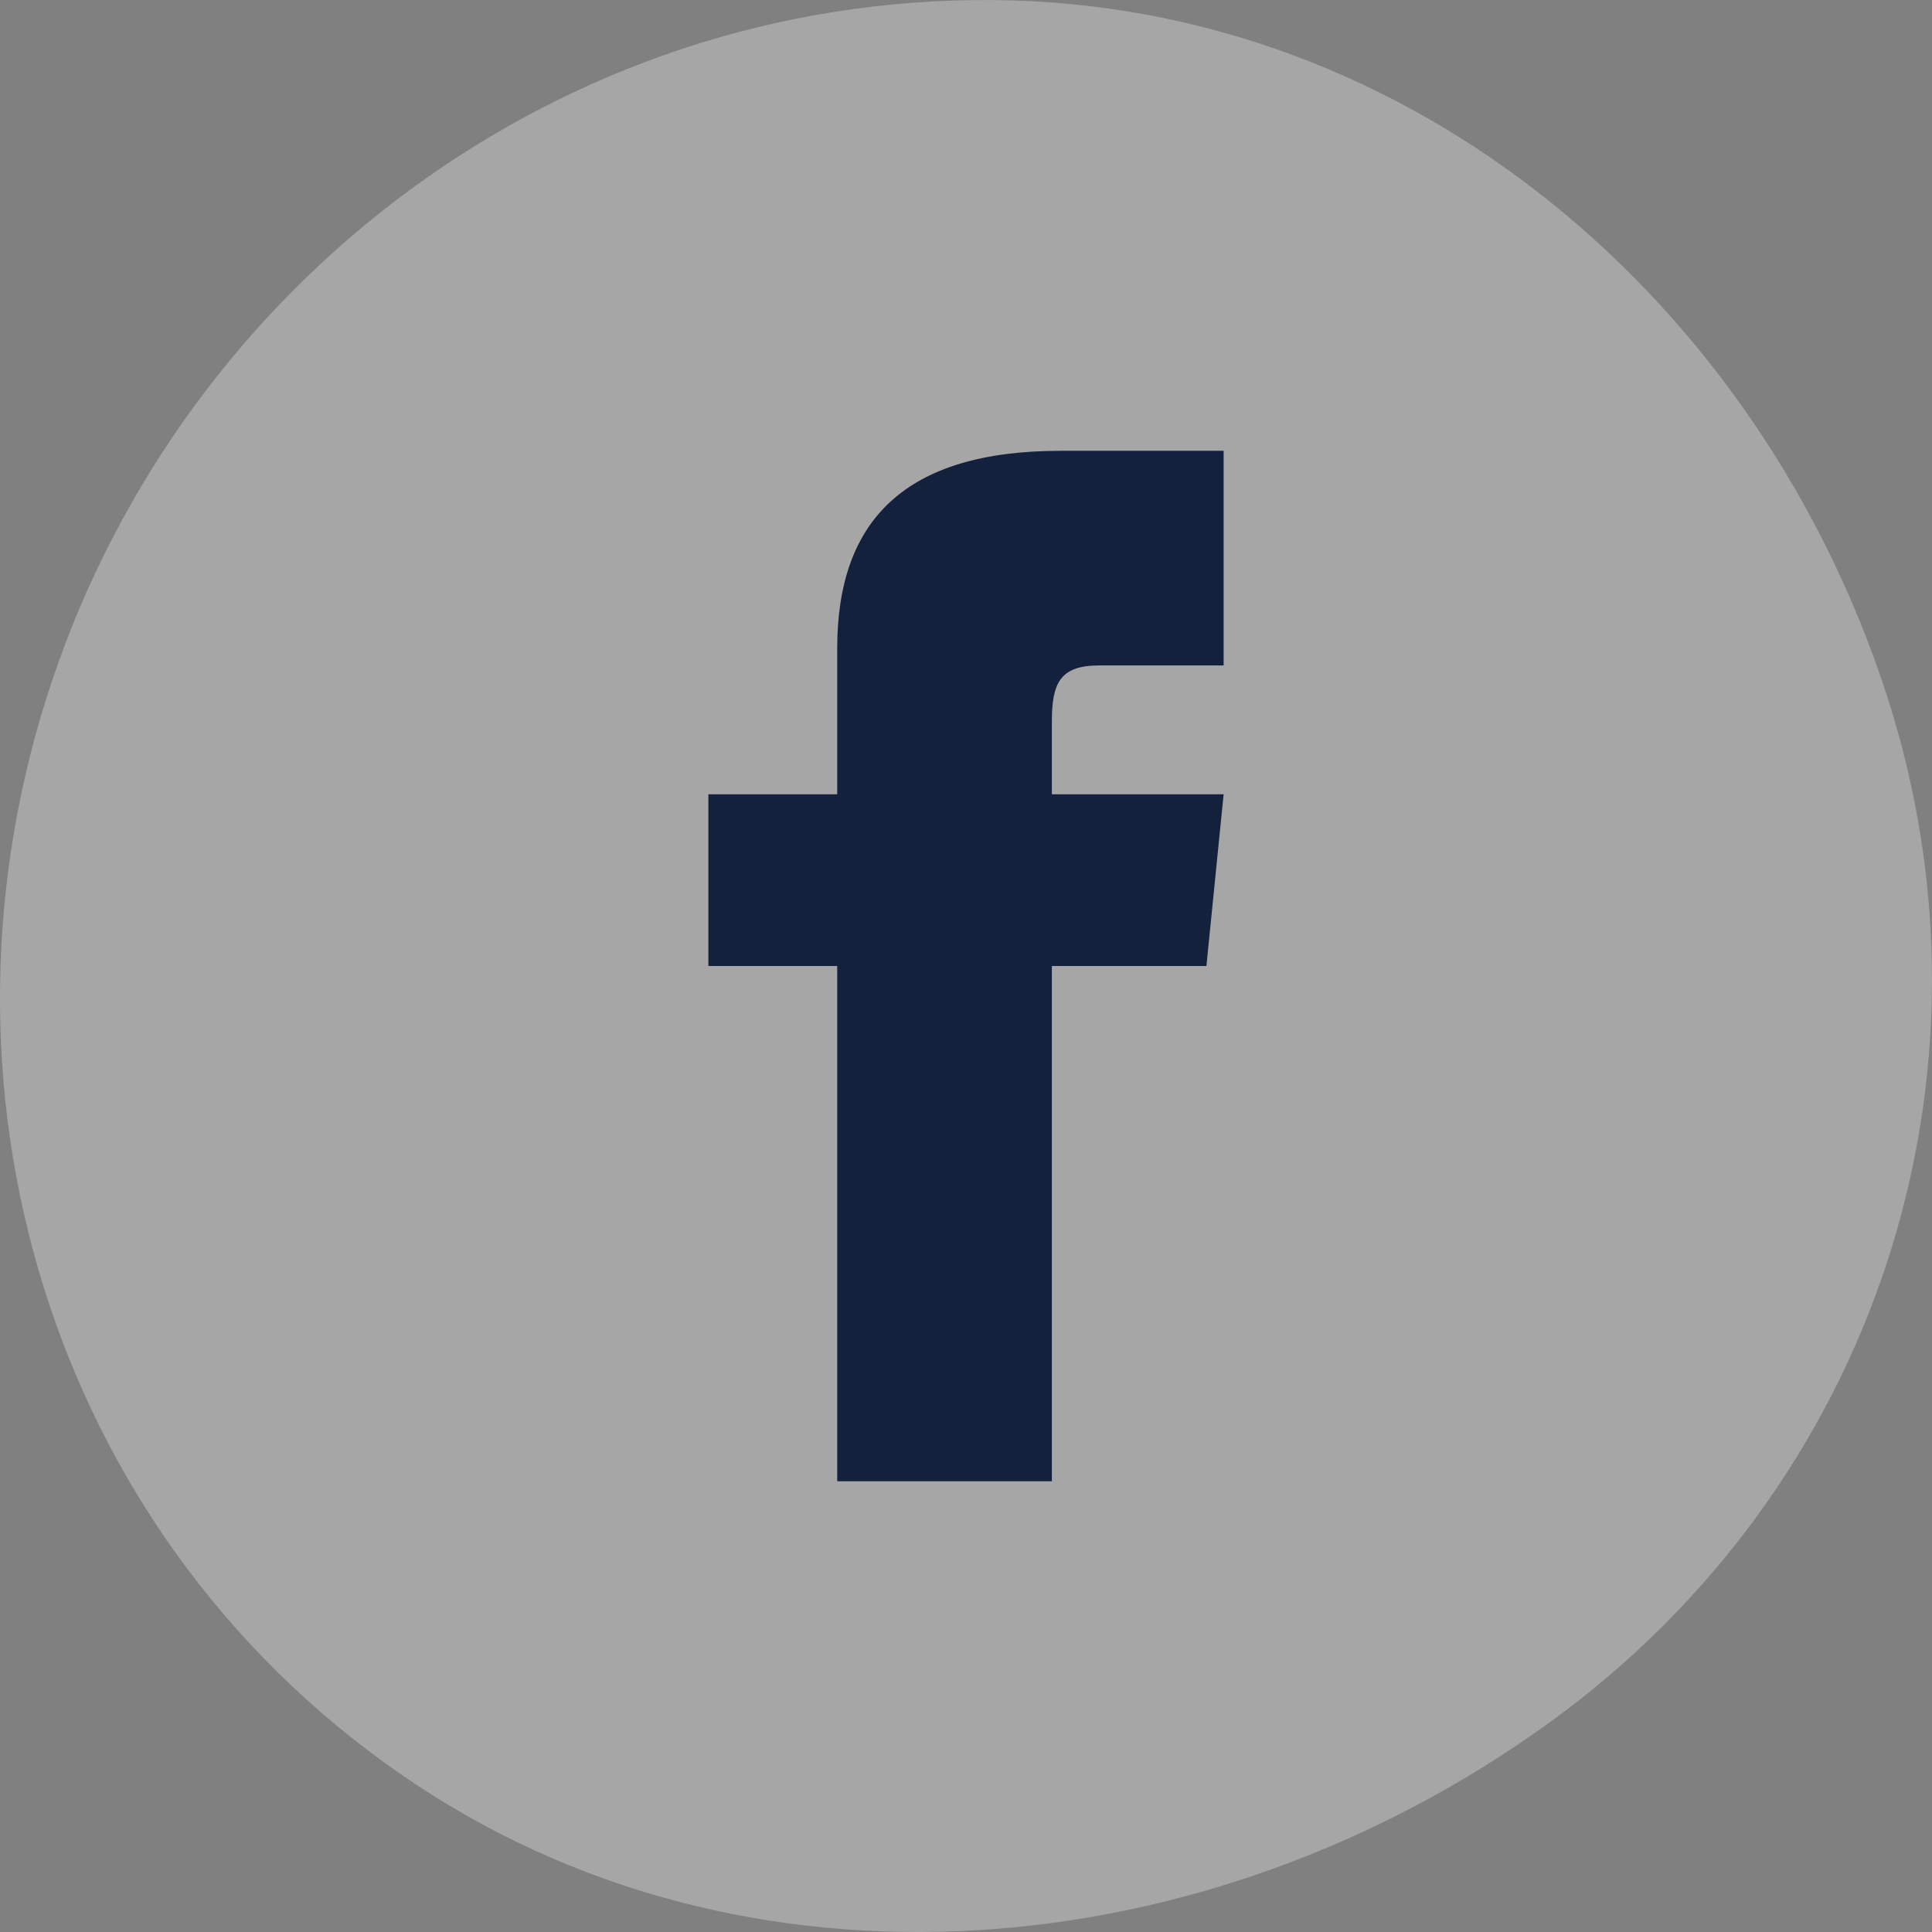
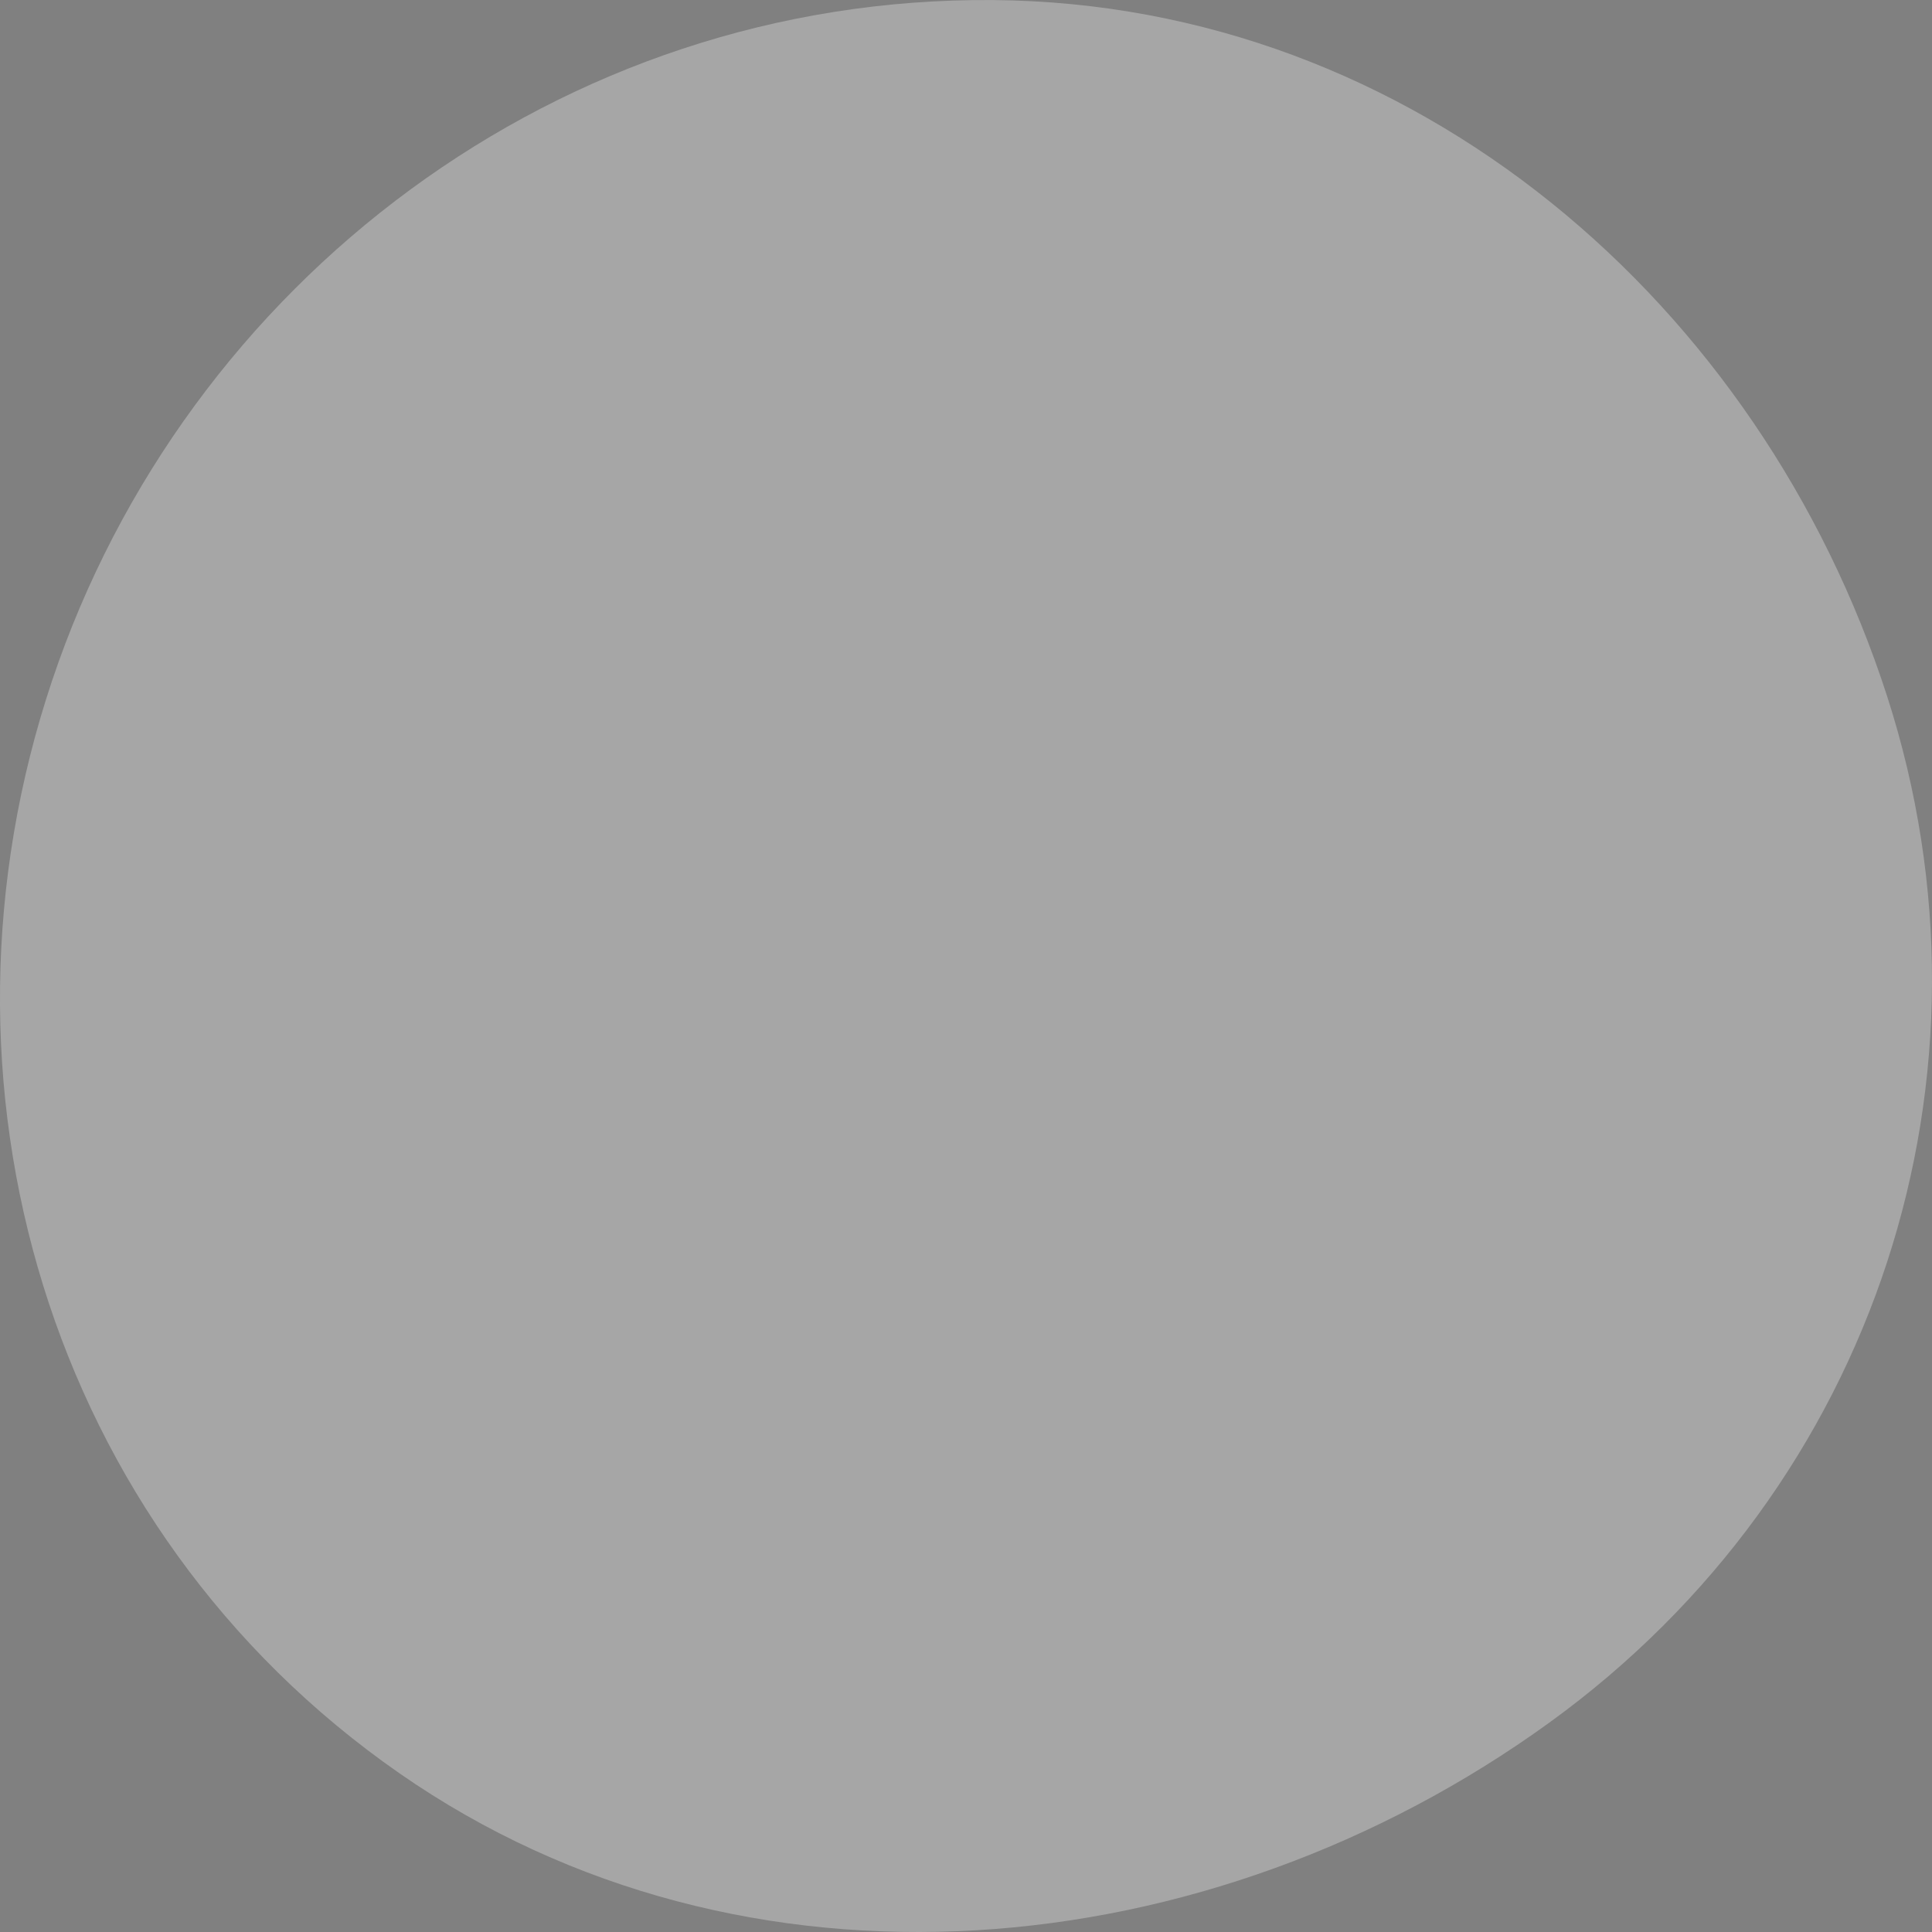
<svg xmlns="http://www.w3.org/2000/svg" width="32" height="32" viewBox="0 0 32 32" fill="none" class="hover:text-orange-500">
  <rect x="0" y="0" width="32" height="32" fill="#808080" stroke="none" />
  <path opacity="0.3" fill-rule="evenodd" clip-rule="evenodd" d="M16.451 0.001C23.442 0.058 29.163 5.046 31.256 11.53C33.282 17.807 31.089 24.603 25.662 28.532C20.026 32.612 12.329 33.345 6.614 29.37C0.777 25.31 -1.362 17.916 0.86 11.282C3.078 4.661 9.289 -0.058 16.451 0.001Z" fill="white" class="text-white group-hover:text-orange-500" />
-   <path d="M13.867 13.156H11.733V16H13.867V24.534H17.422V16H19.982L20.267 13.156H17.422V11.947C17.422 11.307 17.564 11.022 18.204 11.022H20.267V7.467H17.564C15.005 7.467 13.867 8.605 13.867 10.738V13.156Z" fill="#14213D" />
</svg>